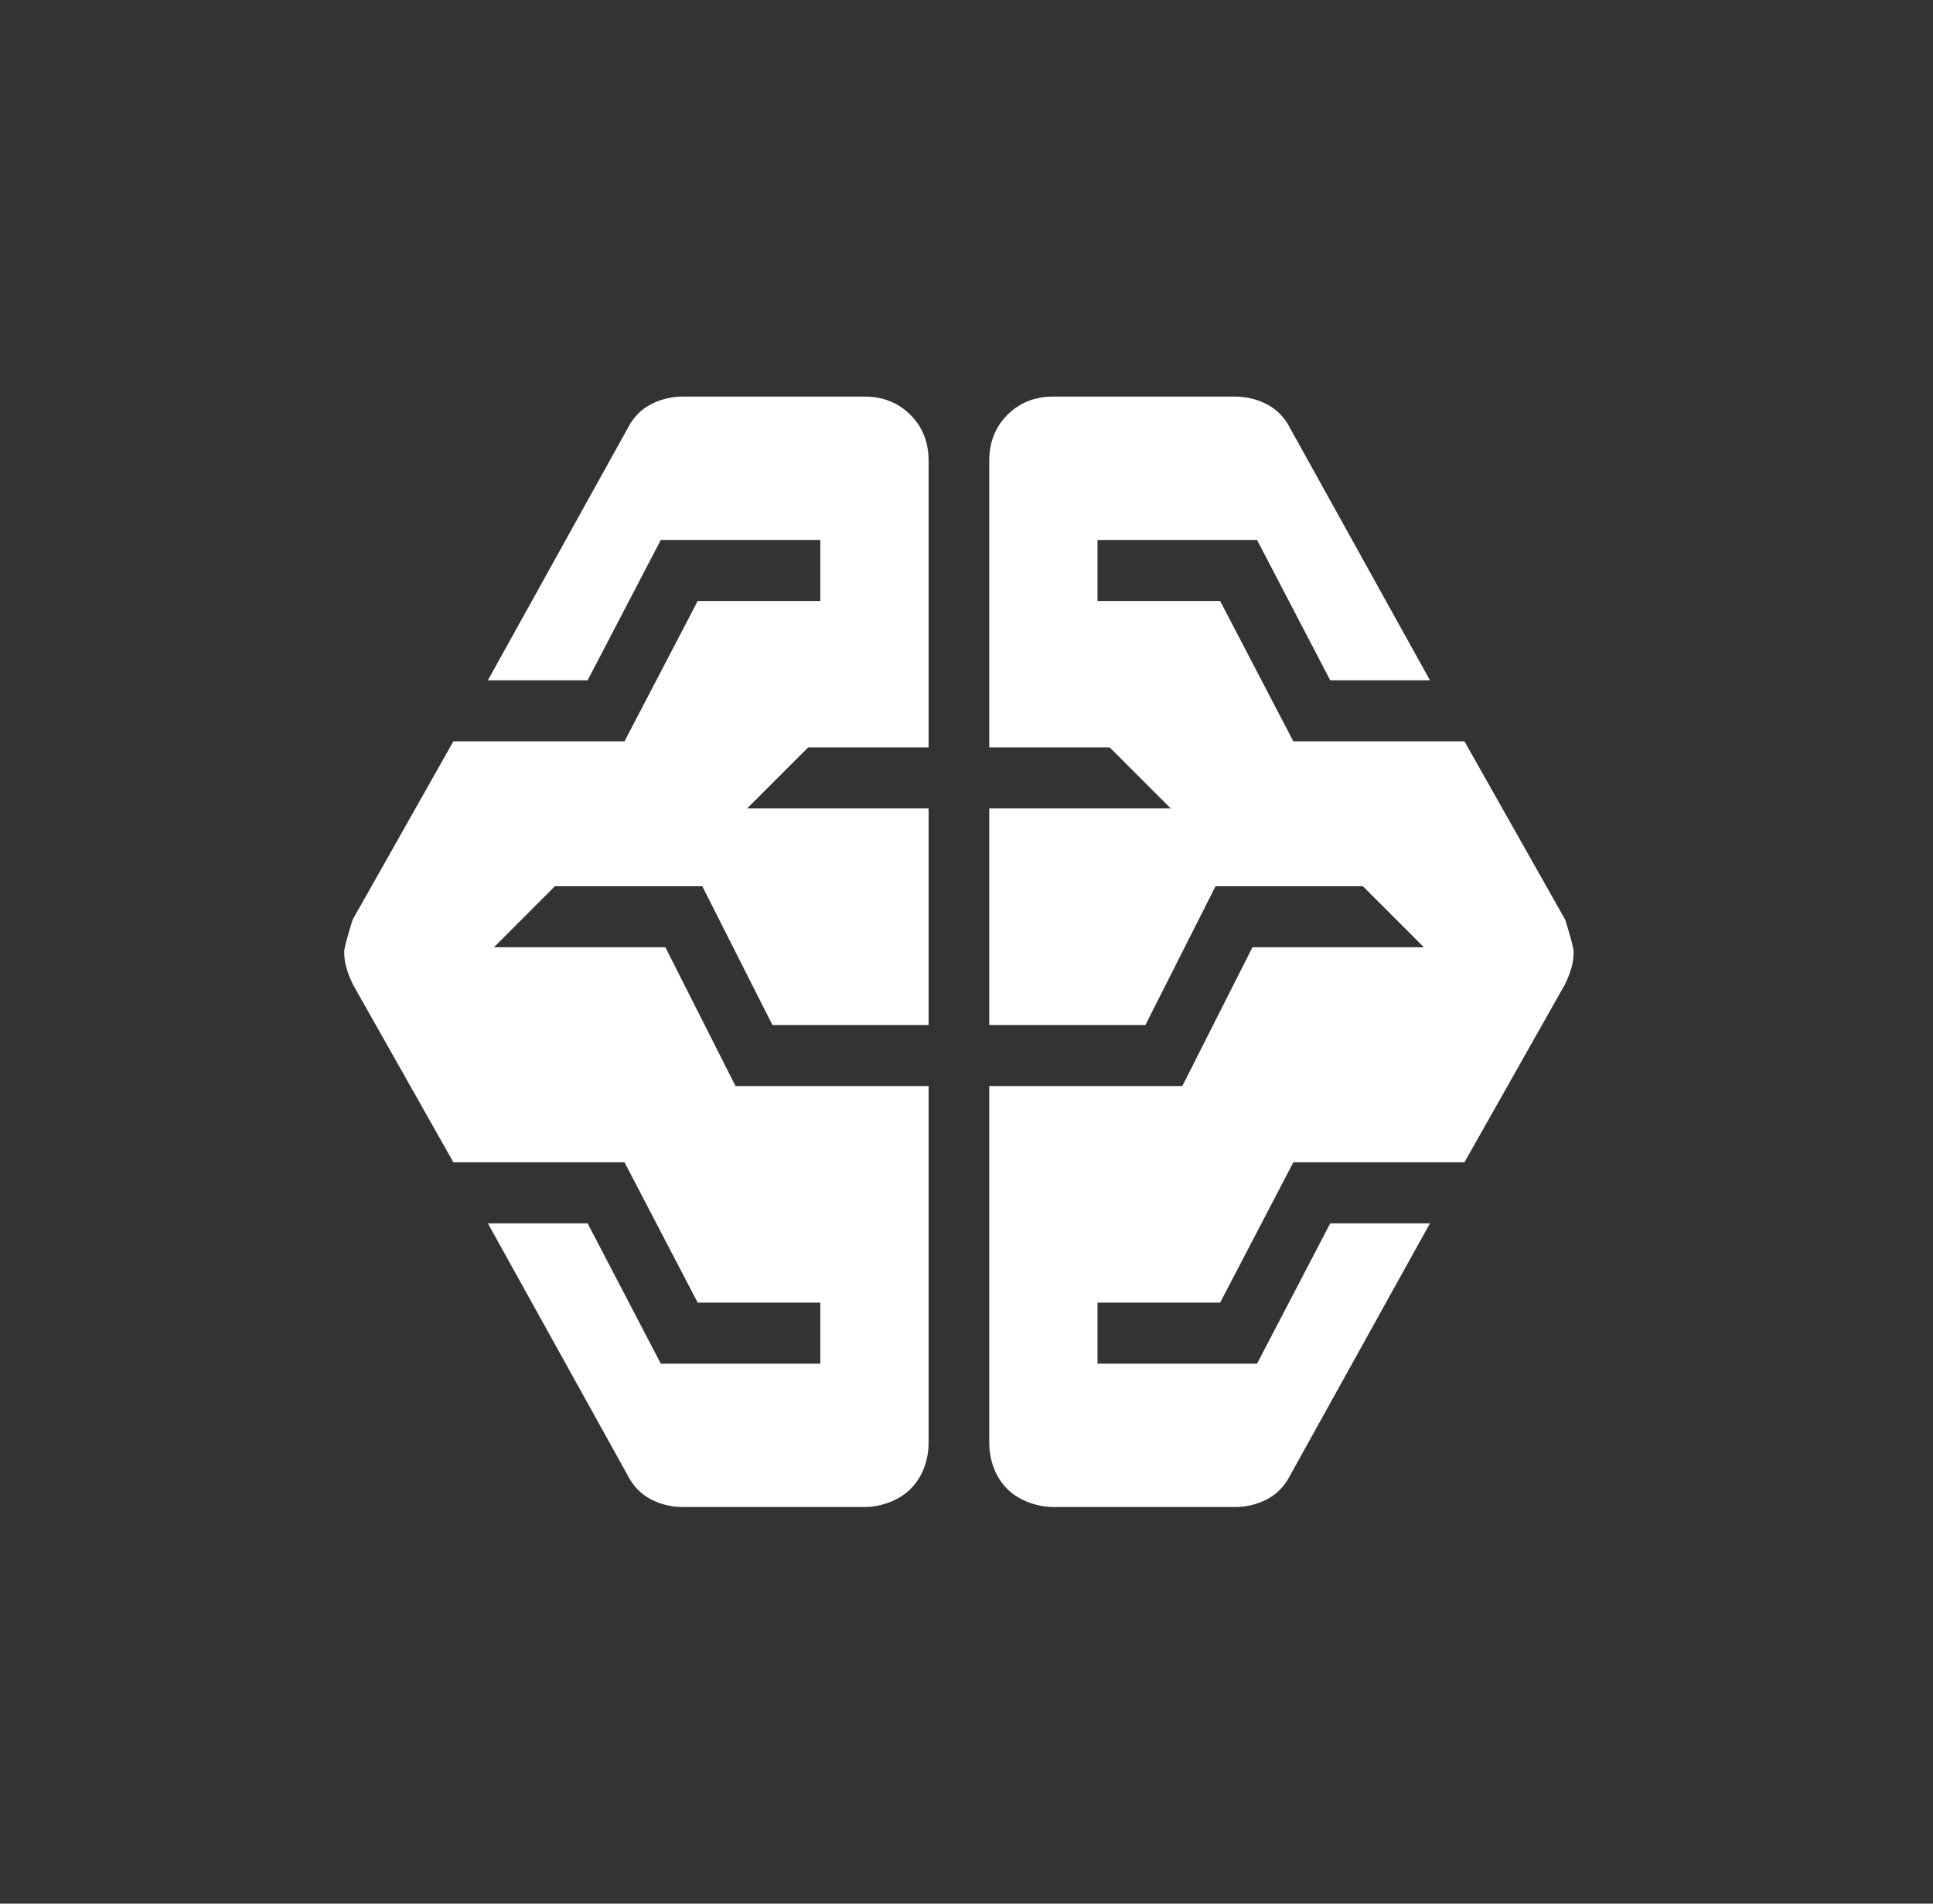
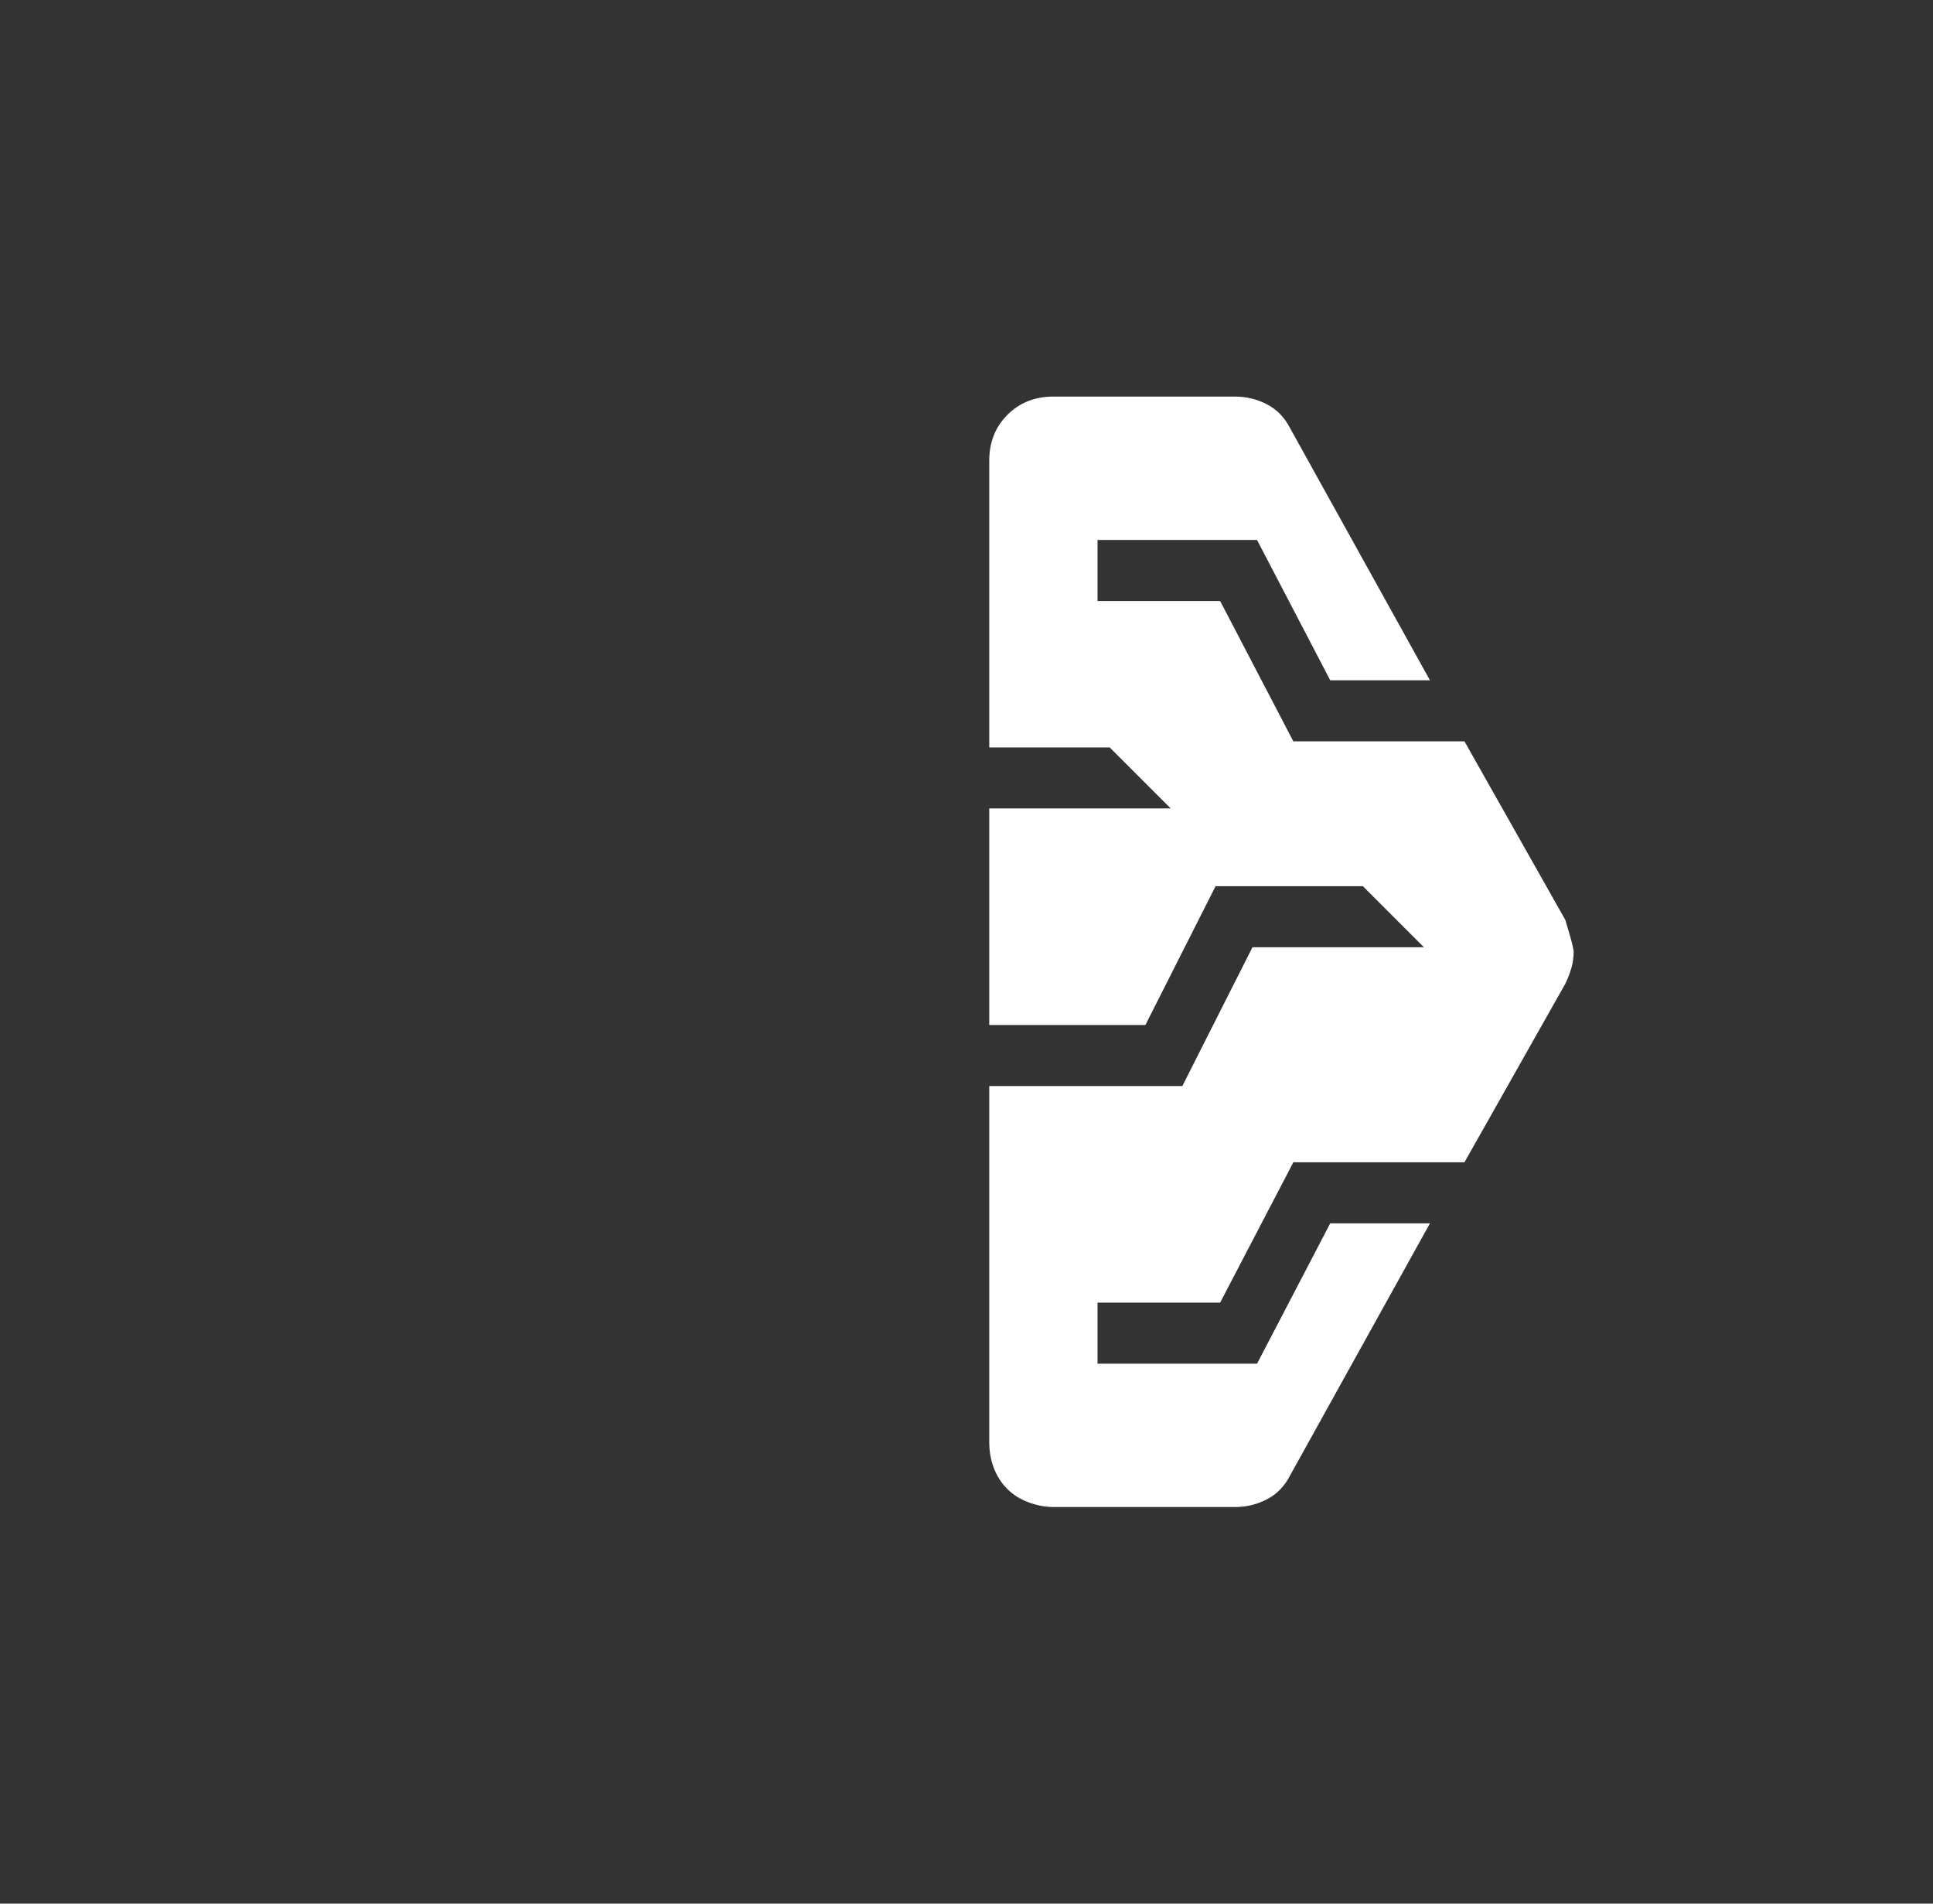
<svg xmlns="http://www.w3.org/2000/svg" width="65" height="64" viewBox="0 0 65 64" fill="none">
  <rect x="0" y="0" width="65" height="64" fill="#333333" stroke="none" />
-   <path d="M22.964 50.666H29.072C29.496 50.666 30.166 50.516 30.625 50.053C31.081 49.593 31.226 48.979 31.226 48.506V36.513H24.733L22.374 31.846H16.61L18.661 29.794H23.615L25.974 34.461H31.226V27.179H25.123L27.174 25.128H31.226V15.487C31.226 14.868 31.021 14.354 30.613 13.946C30.204 13.537 29.691 13.333 29.072 13.333H22.964C22.578 13.333 22.216 13.421 21.879 13.597C21.543 13.773 21.28 14.049 21.092 14.425L16.405 22.872H19.759L22.22 18.154H27.584V20.205H23.461L21 24.923H15.246L11.856 30.923C11.668 31.531 11.574 31.89 11.574 32C11.574 32.188 11.599 32.367 11.649 32.538C11.698 32.709 11.767 32.889 11.856 33.077L15.246 39.077H21L23.461 43.794H27.584V45.846H22.22L19.759 41.128H16.405L21.092 49.574C21.28 49.95 21.543 50.226 21.879 50.402C22.216 50.578 22.578 50.666 22.964 50.666Z" fill="white" />
  <path d="M41.526 50.666H35.418C34.995 50.666 34.325 50.516 33.865 50.053C33.409 49.593 33.265 48.979 33.265 48.506V36.513H39.757L42.116 31.846H47.88L45.829 29.794H40.875L38.516 34.461H33.265V27.179H39.367L37.316 25.128H33.265V15.487C33.265 14.868 33.469 14.354 33.877 13.946C34.286 13.537 34.8 13.333 35.418 13.333H41.526C41.913 13.333 42.274 13.421 42.611 13.597C42.947 13.773 43.21 14.049 43.398 14.425L48.085 22.872H44.731L42.27 18.154H36.906V20.205H41.029L43.49 24.923H49.244L52.634 30.923C52.822 31.531 52.916 31.89 52.916 32C52.916 32.188 52.891 32.367 52.842 32.538C52.792 32.709 52.723 32.889 52.634 33.077L49.244 39.077H43.49L41.029 43.794H36.906V45.846H42.27L44.731 41.128H48.085L43.398 49.574C43.21 49.95 42.947 50.226 42.611 50.402C42.274 50.578 41.913 50.666 41.526 50.666Z" fill="white" />
</svg>